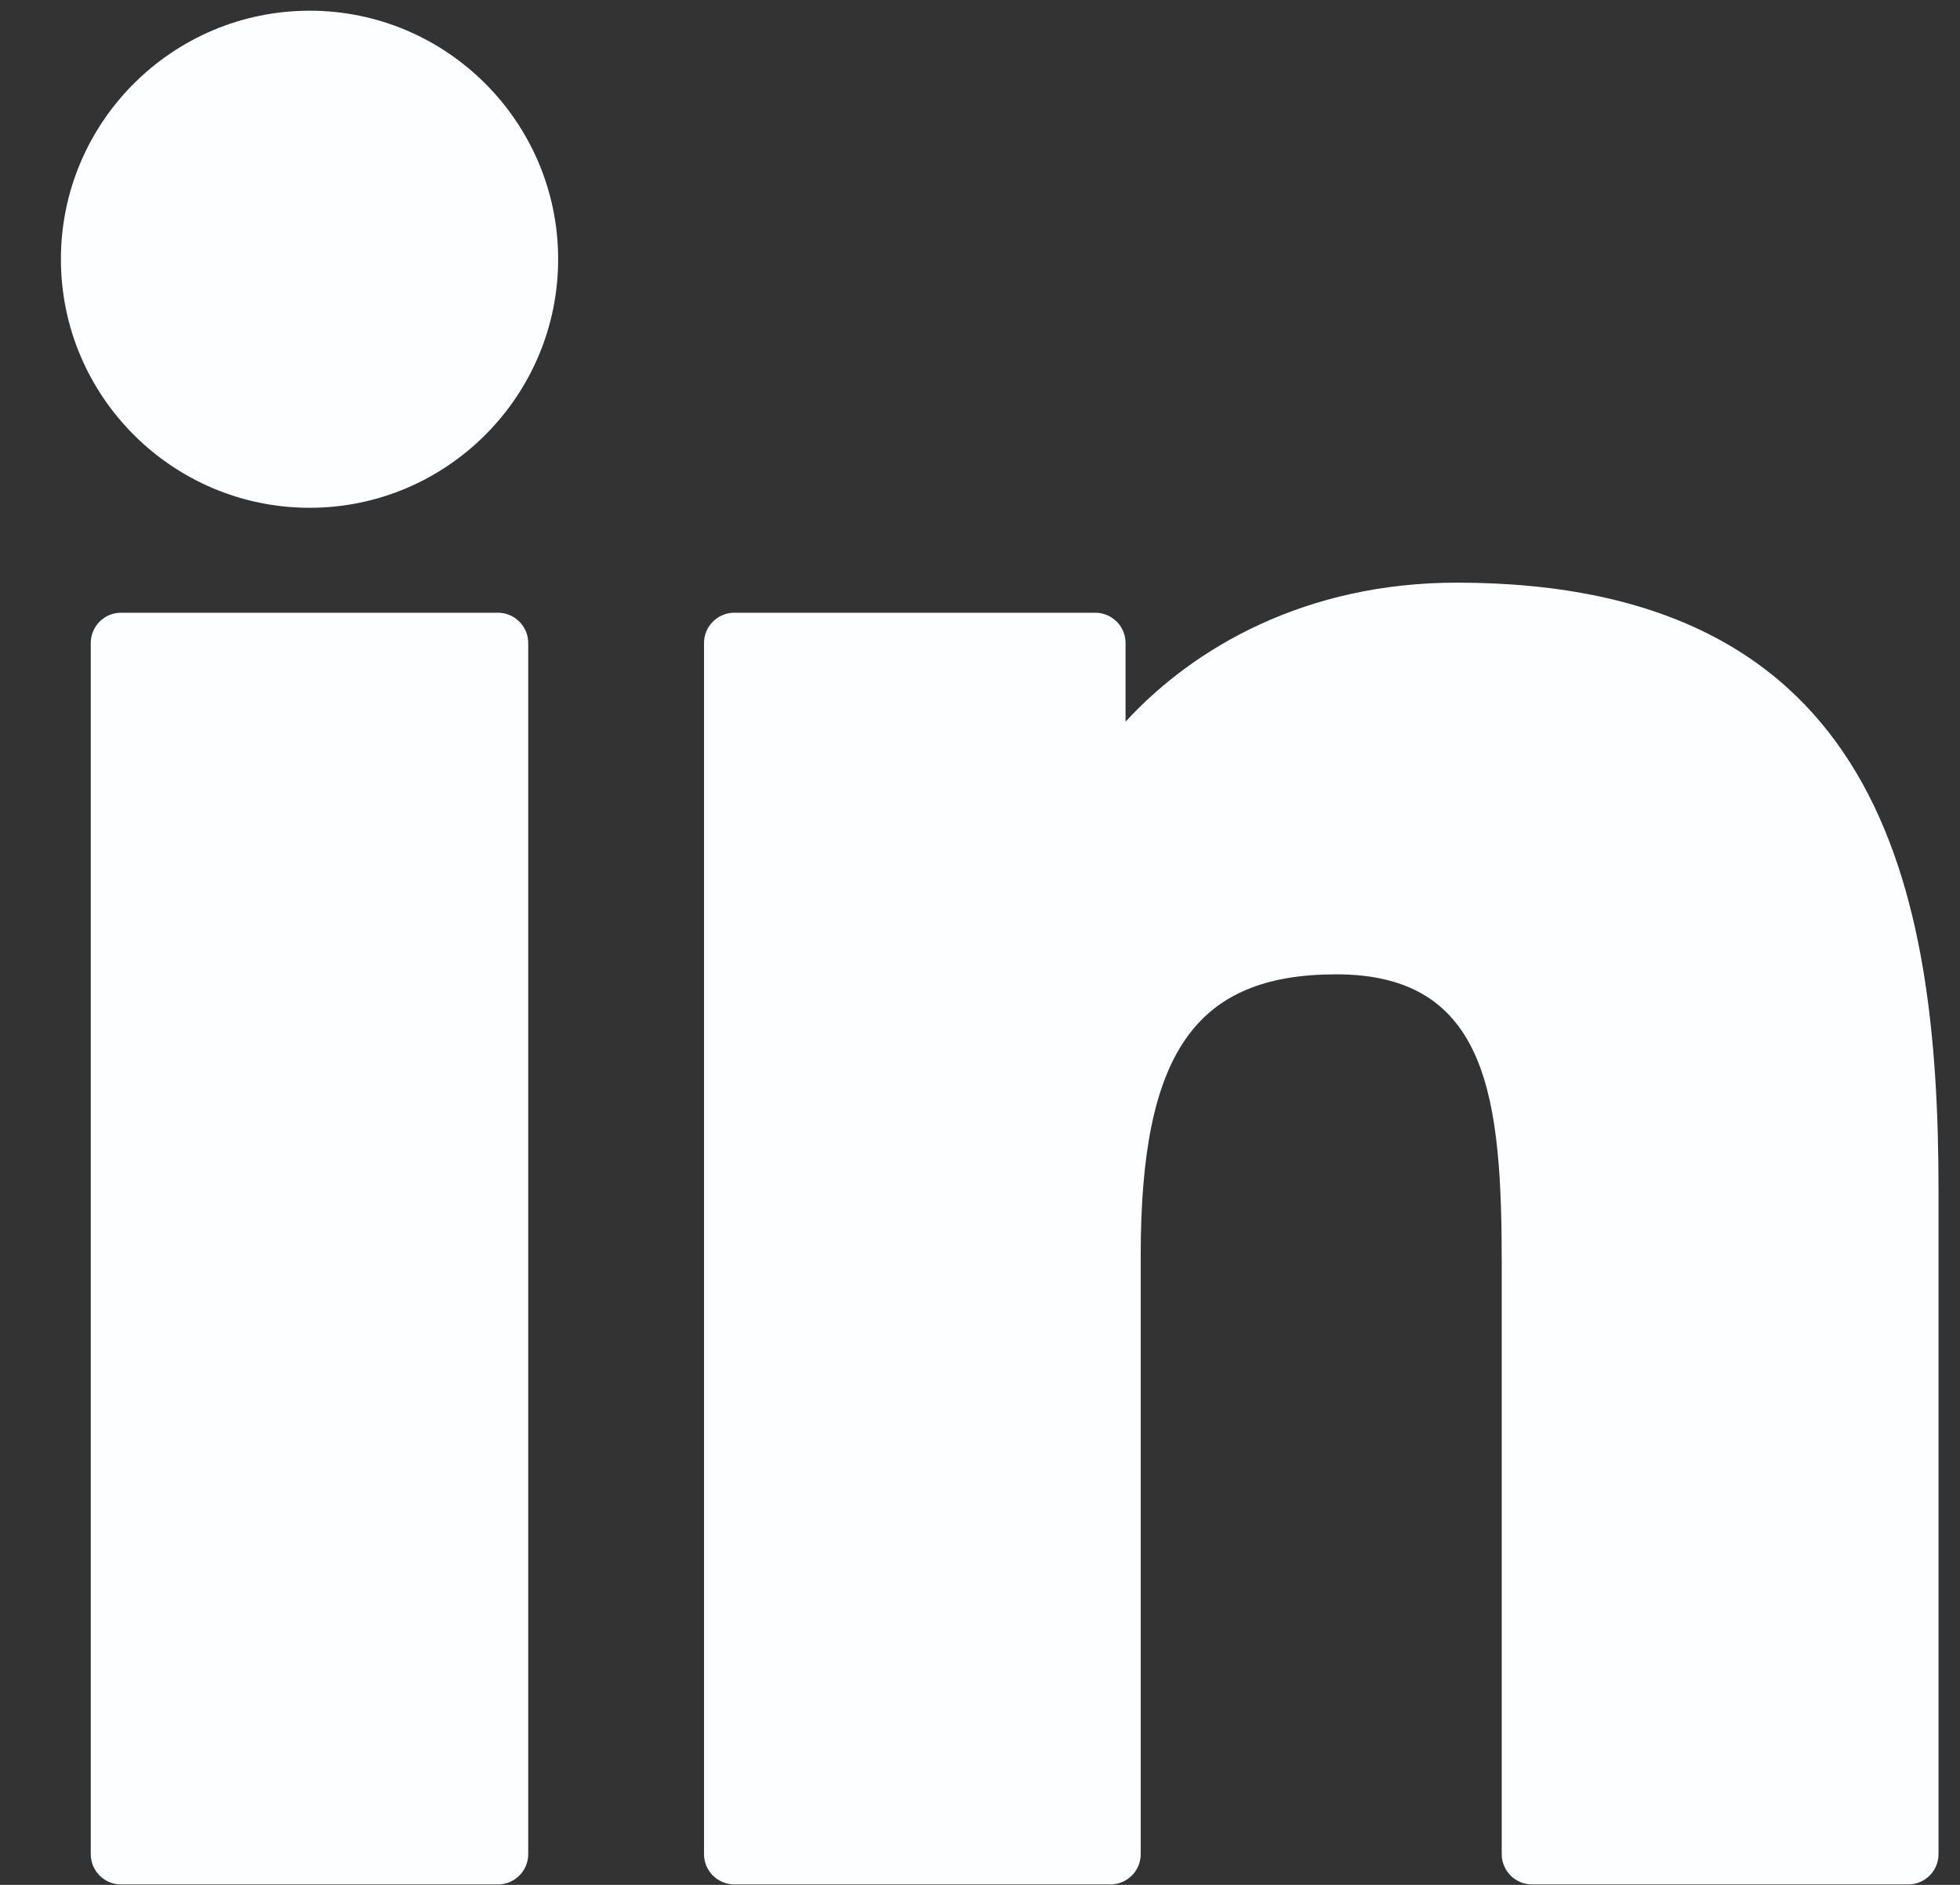
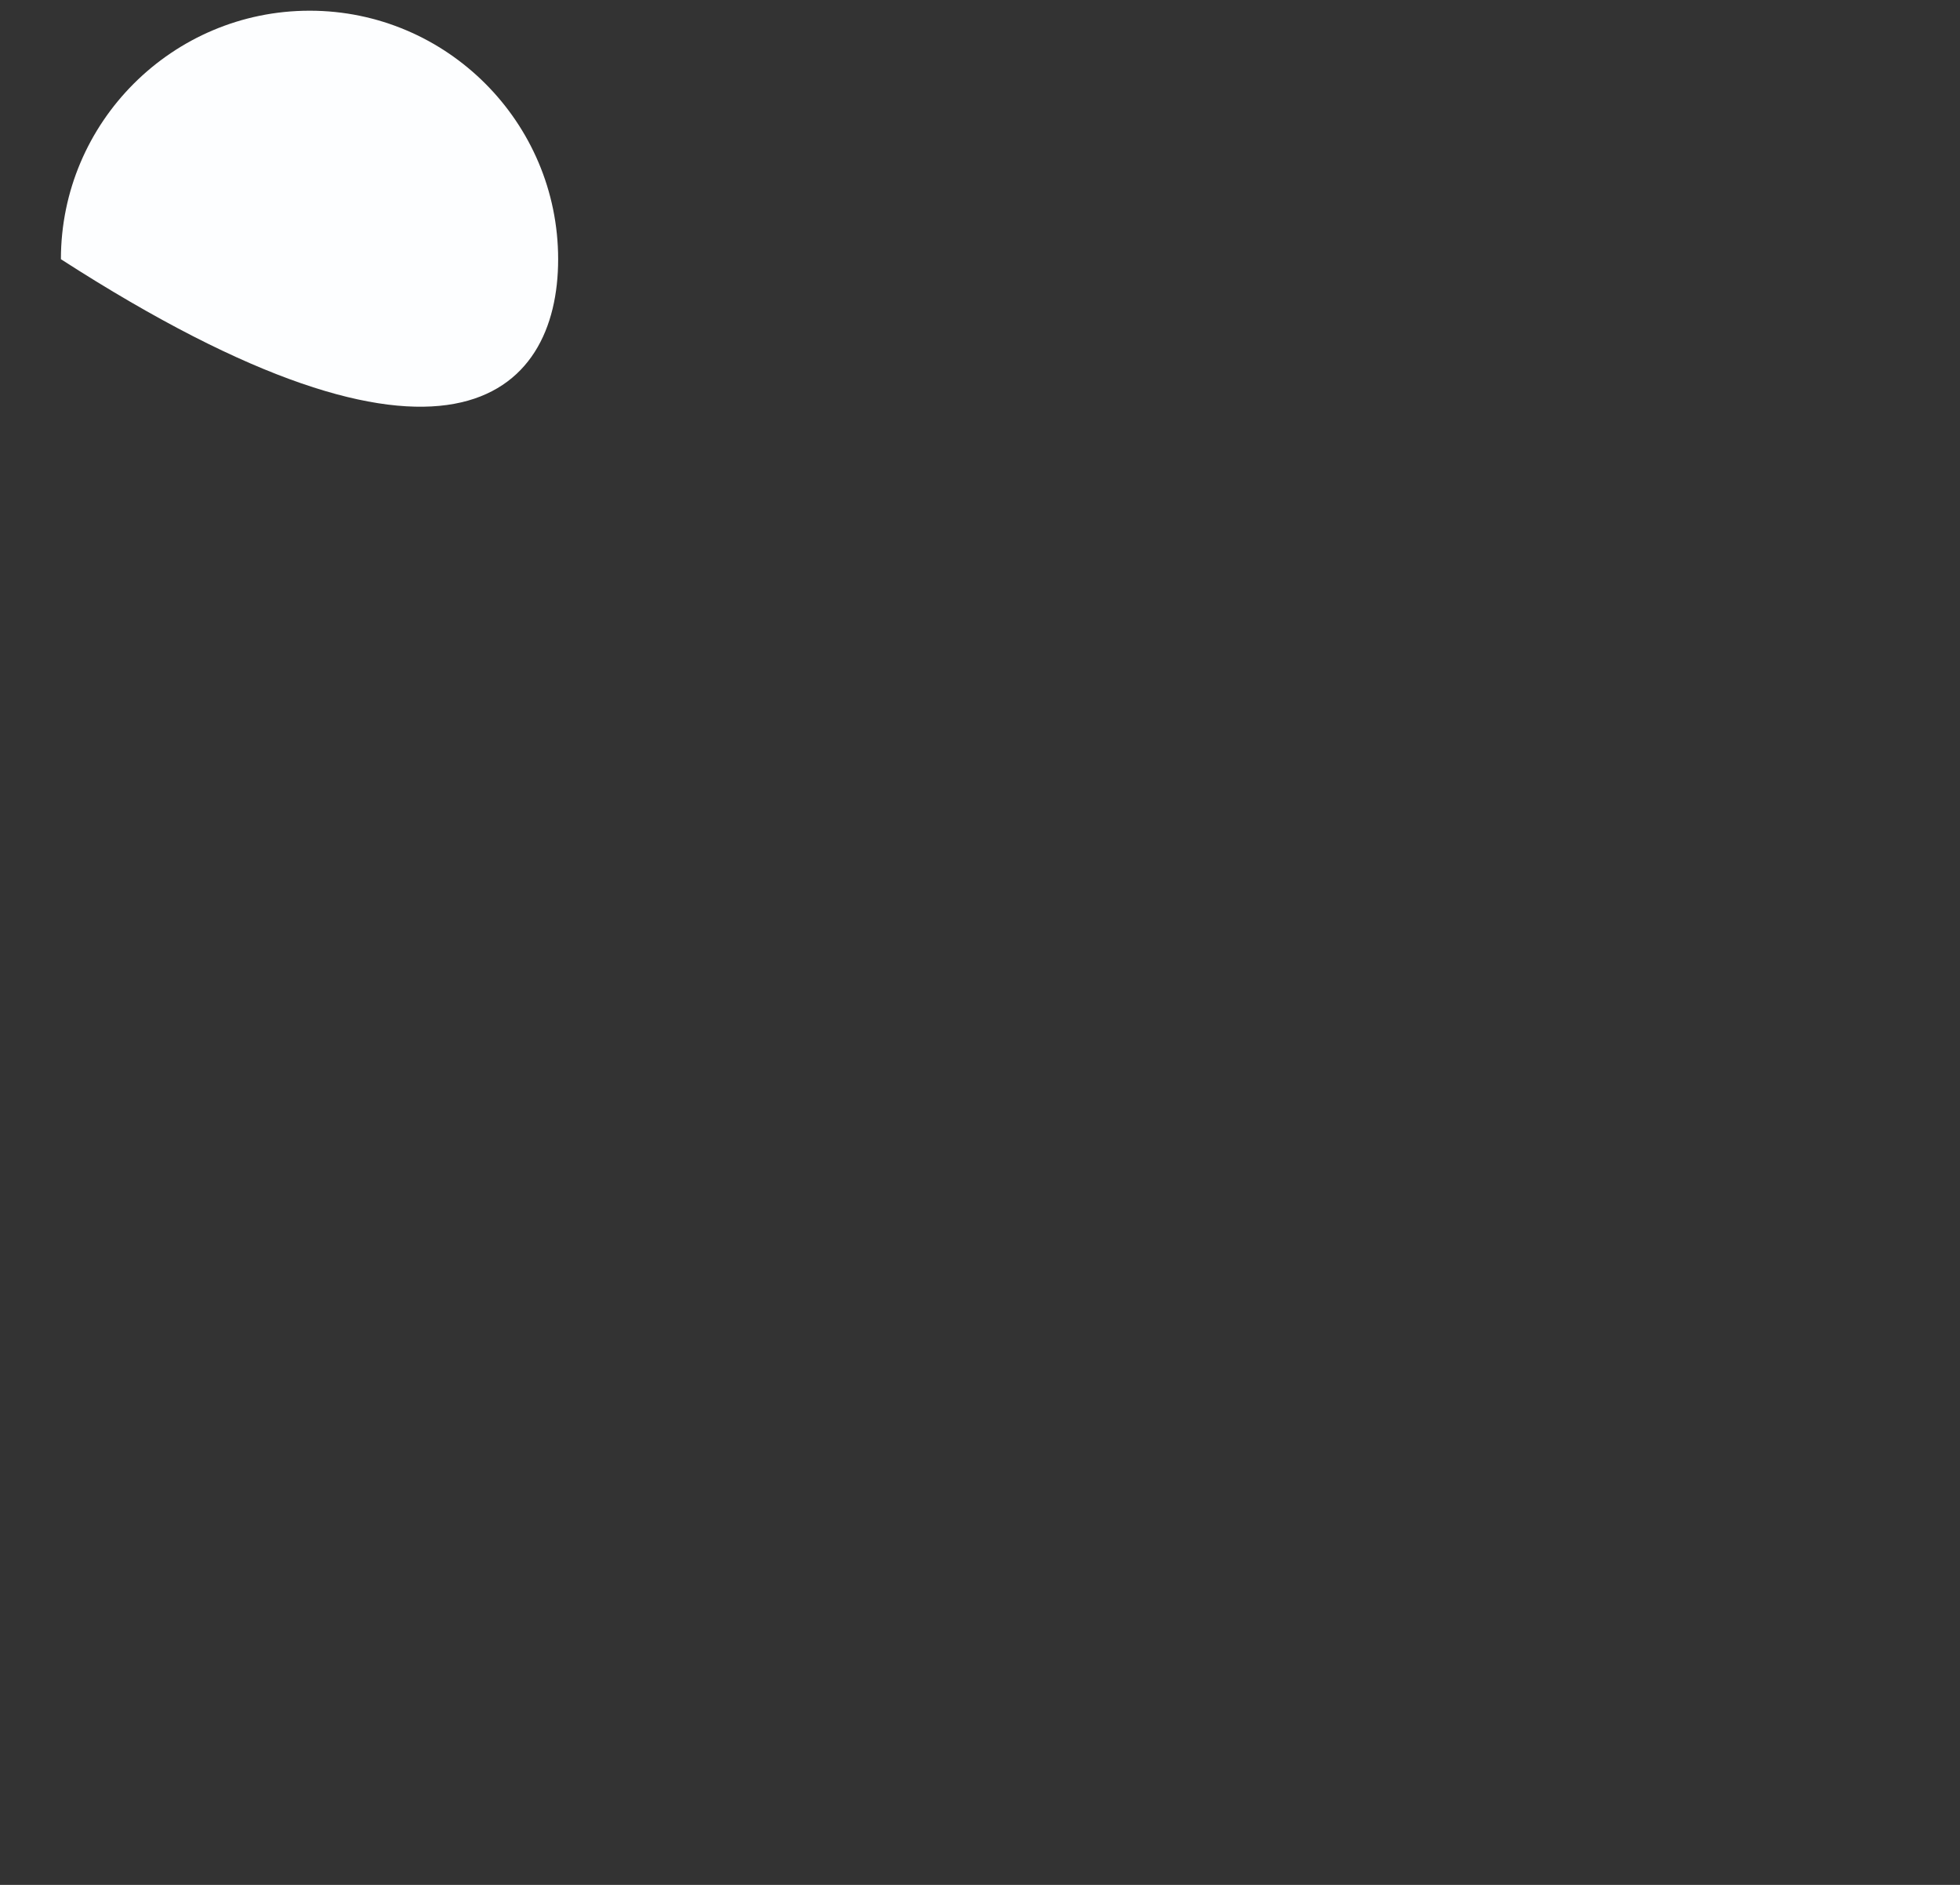
<svg xmlns="http://www.w3.org/2000/svg" width="26" height="25" viewBox="0 0 26 25" fill="none">
  <rect x="0" y="0" width="26" height="25" fill="#333333" stroke="none" />
  <g id="XMLID_801_">
-     <path id="XMLID_802_" d="M6.605 8.127H1.605C1.383 8.127 1.204 8.307 1.204 8.529V24.592C1.204 24.814 1.383 24.994 1.605 24.994H6.605C6.827 24.994 7.007 24.814 7.007 24.592V8.529C7.007 8.307 6.827 8.127 6.605 8.127Z" fill="#FDFEFF" />
-     <path id="XMLID_803_" d="M4.108 0.142C2.288 0.142 0.808 1.621 0.808 3.438C0.808 5.256 2.288 6.735 4.108 6.735C5.925 6.735 7.404 5.256 7.404 3.438C7.404 1.621 5.925 0.142 4.108 0.142Z" fill="#FDFEFF" />
-     <path id="XMLID_804_" d="M19.324 7.728C17.316 7.728 15.831 8.591 14.931 9.572V8.529C14.931 8.307 14.751 8.127 14.529 8.127H9.741C9.519 8.127 9.339 8.307 9.339 8.529V24.592C9.339 24.814 9.519 24.994 9.741 24.994H14.73C14.952 24.994 15.132 24.814 15.132 24.592V16.645C15.132 13.966 15.859 12.923 17.726 12.923C19.759 12.923 19.921 14.596 19.921 16.782V24.592C19.921 24.814 20.101 24.994 20.322 24.994H25.313C25.535 24.994 25.715 24.814 25.715 24.592V15.781C25.715 11.799 24.956 7.728 19.324 7.728Z" fill="#FDFEFF" />
+     <path id="XMLID_803_" d="M4.108 0.142C2.288 0.142 0.808 1.621 0.808 3.438C5.925 6.735 7.404 5.256 7.404 3.438C7.404 1.621 5.925 0.142 4.108 0.142Z" fill="#FDFEFF" />
  </g>
</svg>